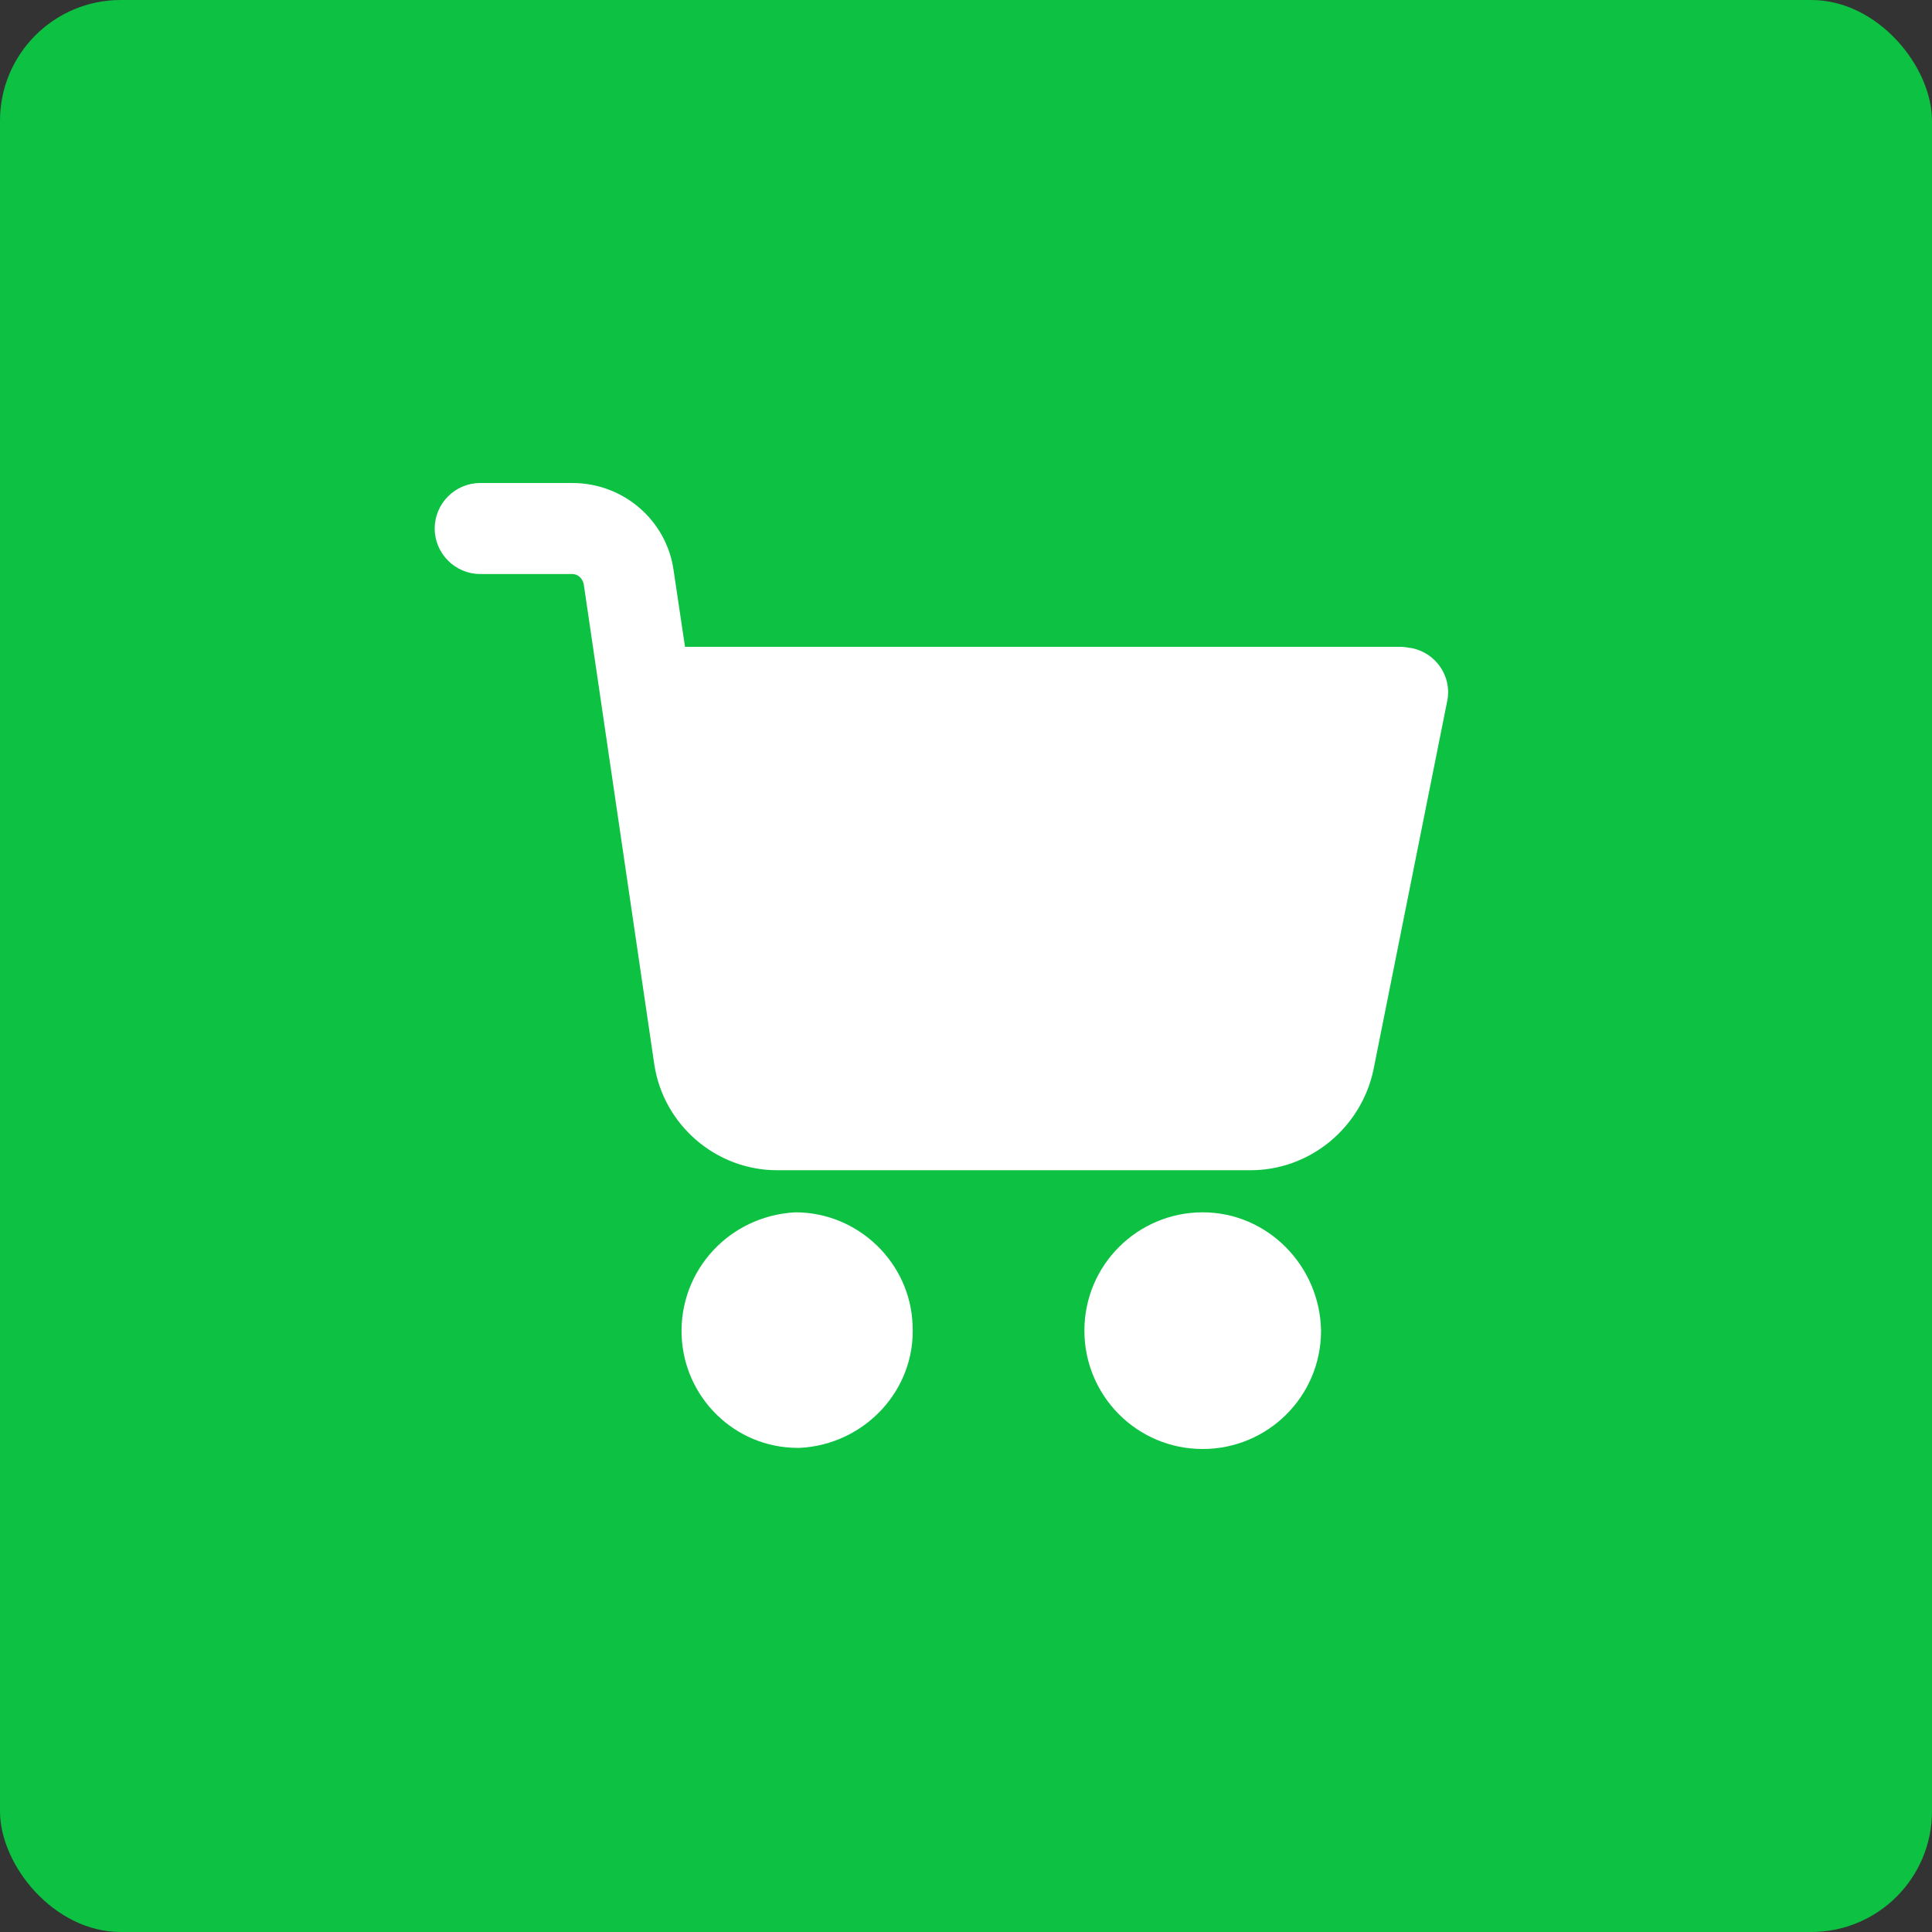
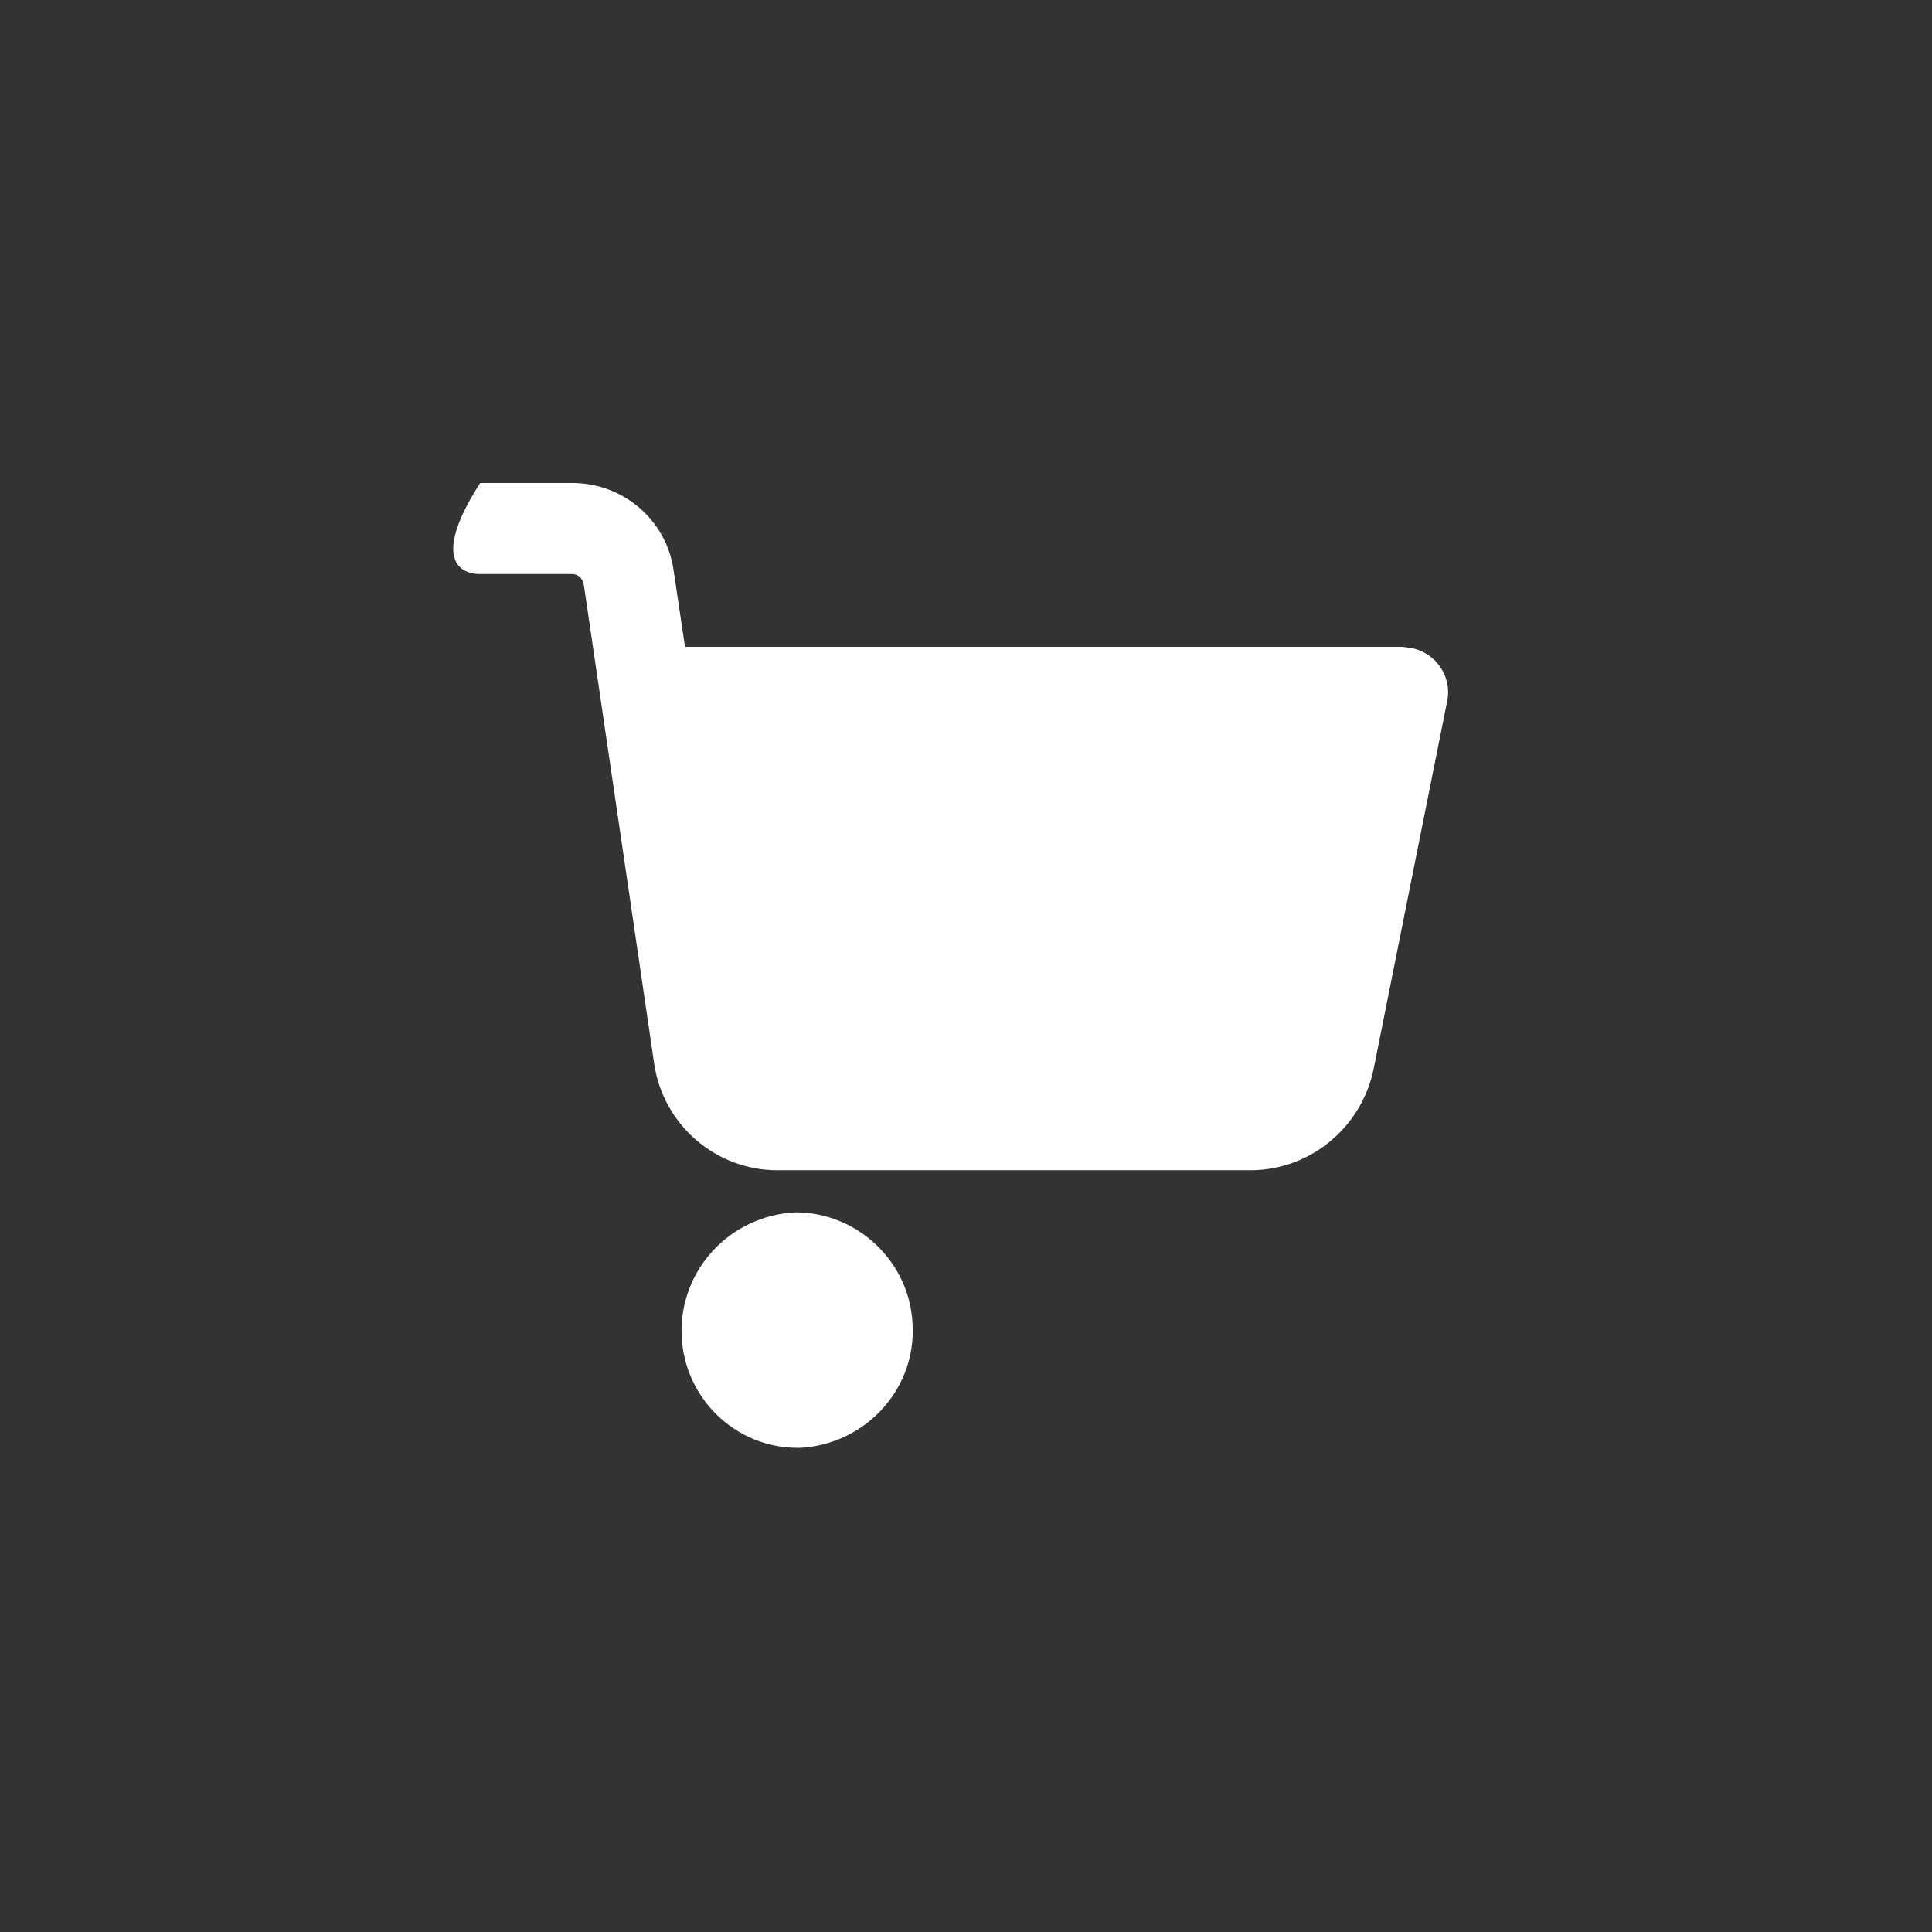
<svg xmlns="http://www.w3.org/2000/svg" width="160" height="160" viewBox="0 0 160 160" fill="none">
  <rect x="0" y="0" width="160" height="160" fill="#333333" stroke="none" />
-   <rect width="160" height="160" rx="10" fill="#0DC143" />
-   <path d="M99.605 100.4C94.234 100.4 89.805 104.735 89.805 110.2C89.805 115.571 94.139 120 99.605 120C104.976 120 109.404 115.665 109.404 110.2C109.31 104.829 104.976 100.4 99.605 100.4Z" fill="white" />
-   <path d="M116.849 53.663C116.66 53.663 116.377 53.569 116.095 53.569H56.73L55.788 47.256C55.223 43.11 51.642 40 47.402 40H39.769C37.696 40 36 41.696 36 43.769C36 45.842 37.696 47.538 39.769 47.538H47.402C47.873 47.538 48.25 47.915 48.344 48.386L54.186 88.151C54.94 93.145 59.275 96.914 64.363 96.914H103.562C108.462 96.914 112.702 93.428 113.739 88.622L119.864 57.998C120.241 56.019 118.922 54.04 116.849 53.663Z" fill="white" />
+   <path d="M116.849 53.663C116.66 53.663 116.377 53.569 116.095 53.569H56.73L55.788 47.256C55.223 43.11 51.642 40 47.402 40H39.769C36 45.842 37.696 47.538 39.769 47.538H47.402C47.873 47.538 48.25 47.915 48.344 48.386L54.186 88.151C54.94 93.145 59.275 96.914 64.363 96.914H103.562C108.462 96.914 112.702 93.428 113.739 88.622L119.864 57.998C120.241 56.019 118.922 54.04 116.849 53.663Z" fill="white" />
  <path d="M75.576 109.729C75.388 104.546 71.053 100.4 65.871 100.4C60.405 100.683 56.259 105.206 56.448 110.577C56.636 115.76 60.876 119.906 66.059 119.906H66.247C71.618 119.623 75.859 115.1 75.576 109.729Z" fill="white" />
</svg>